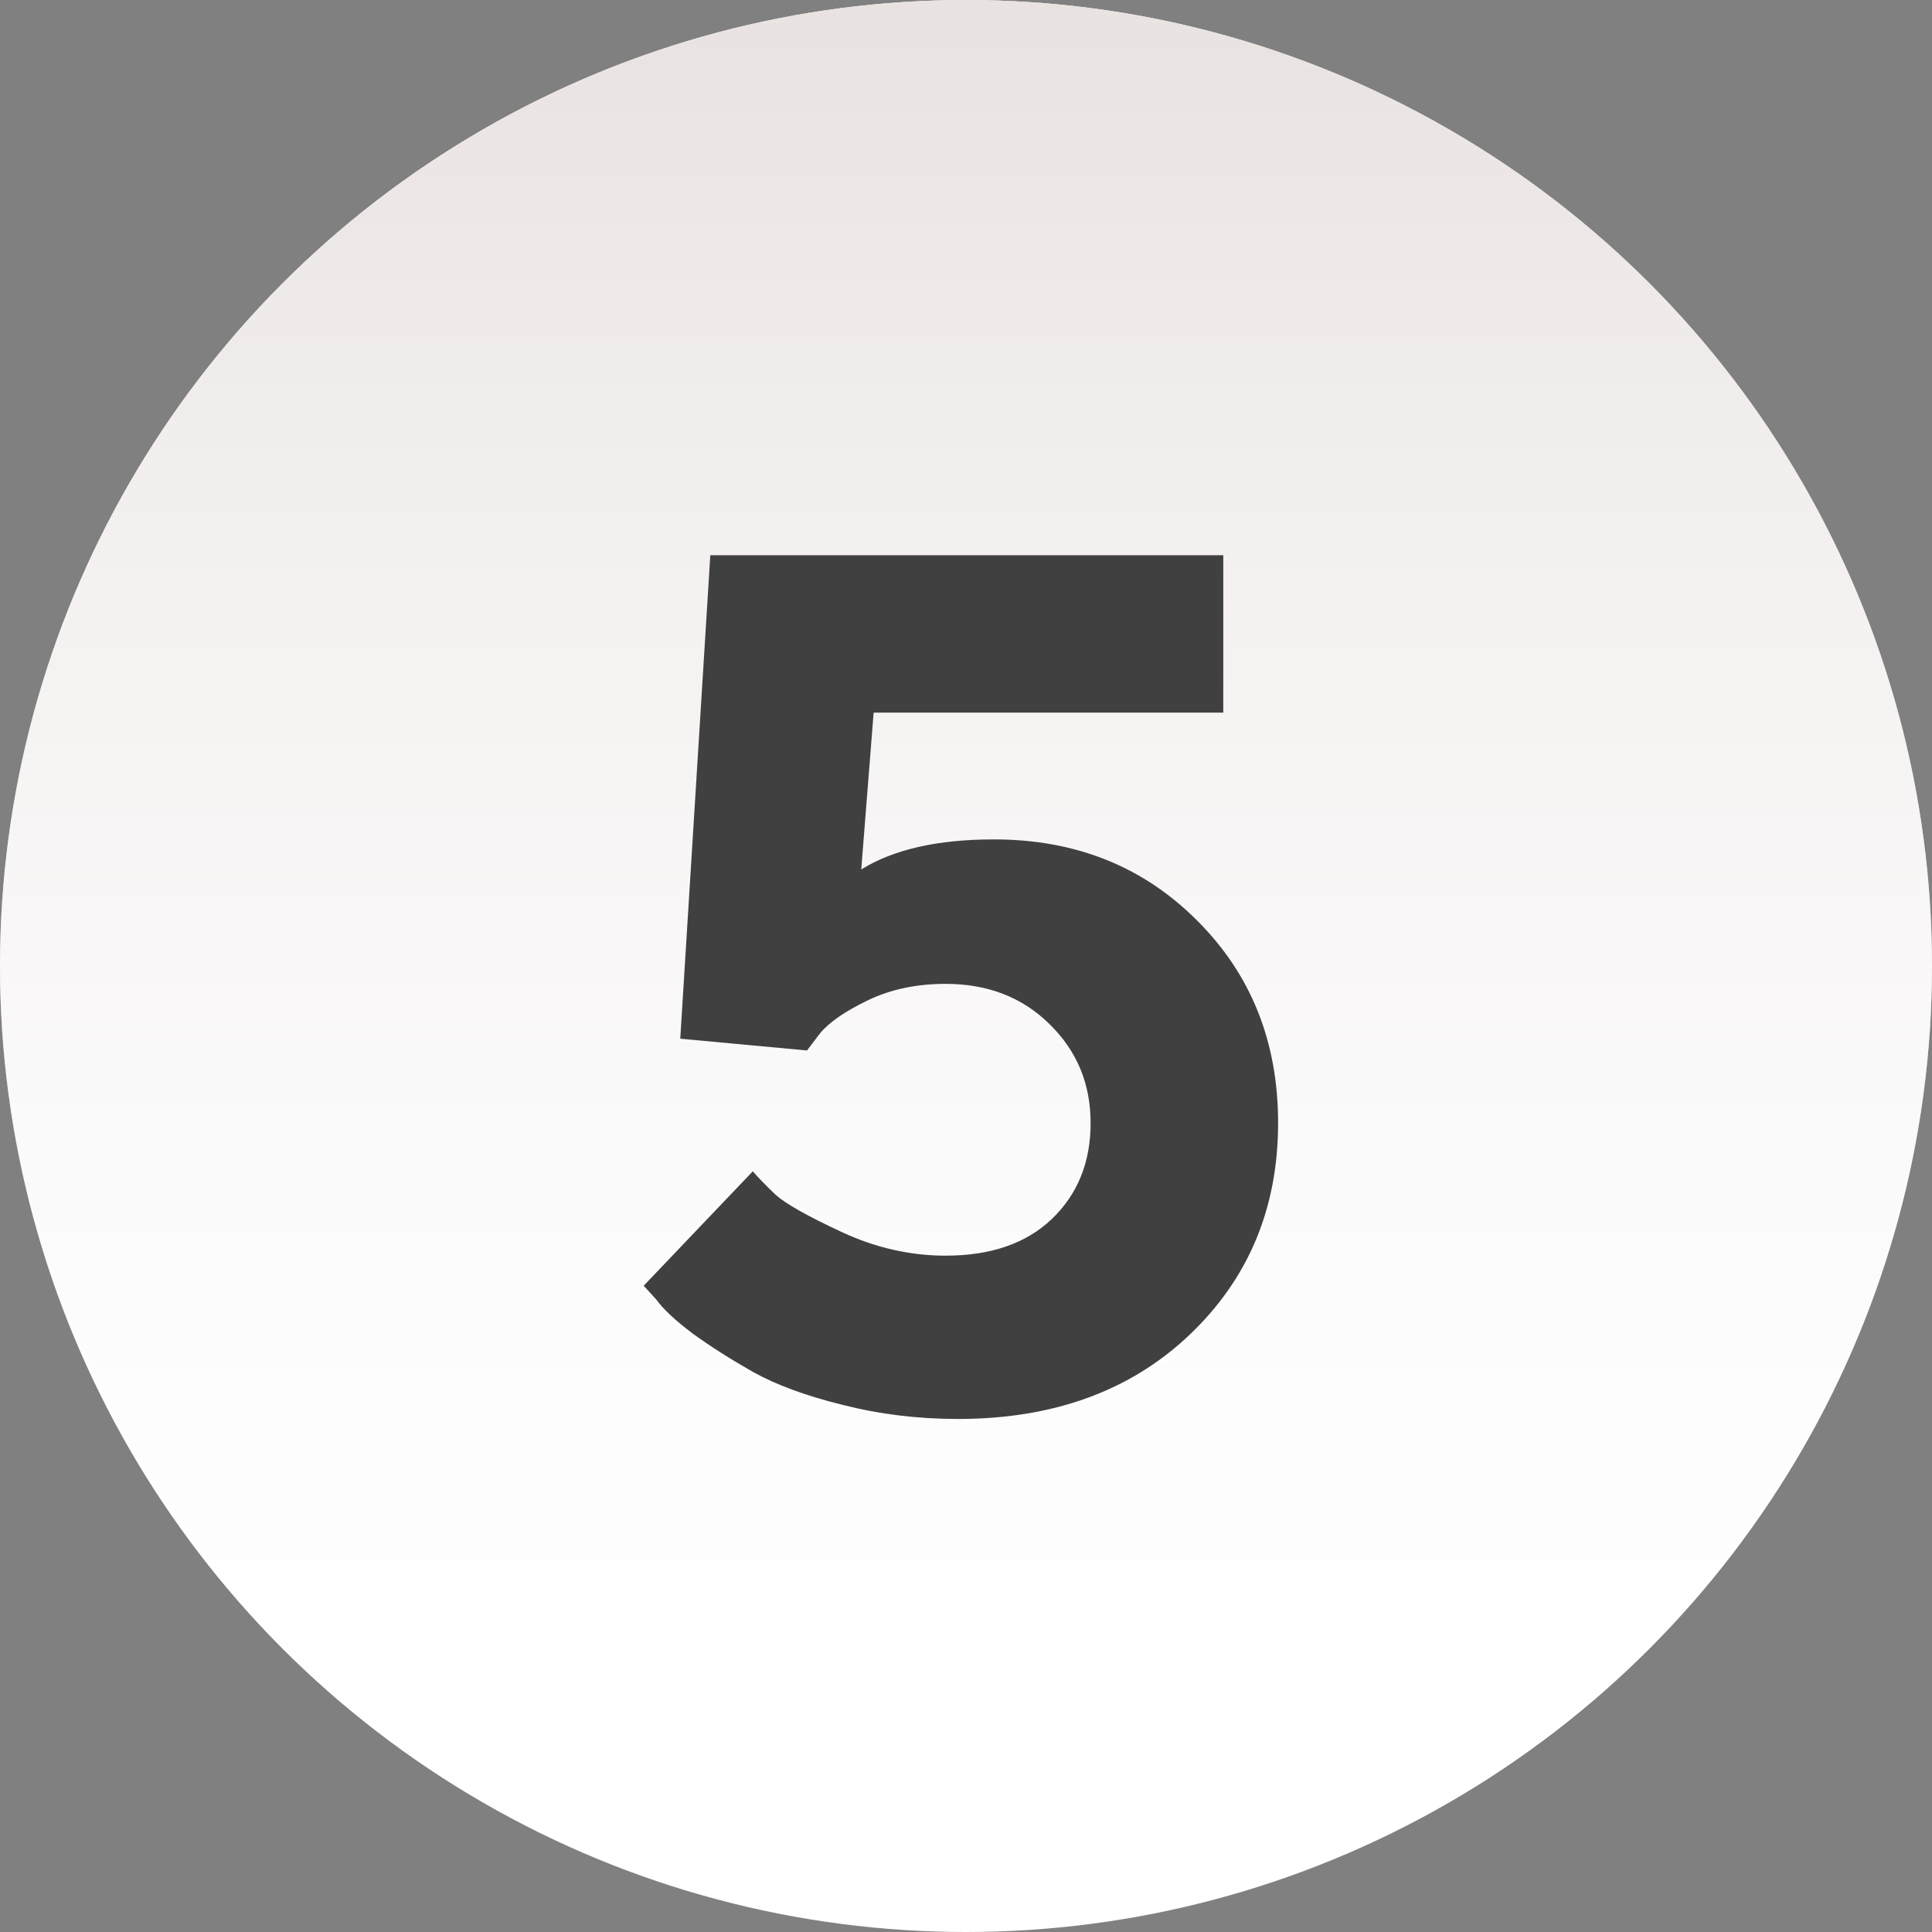
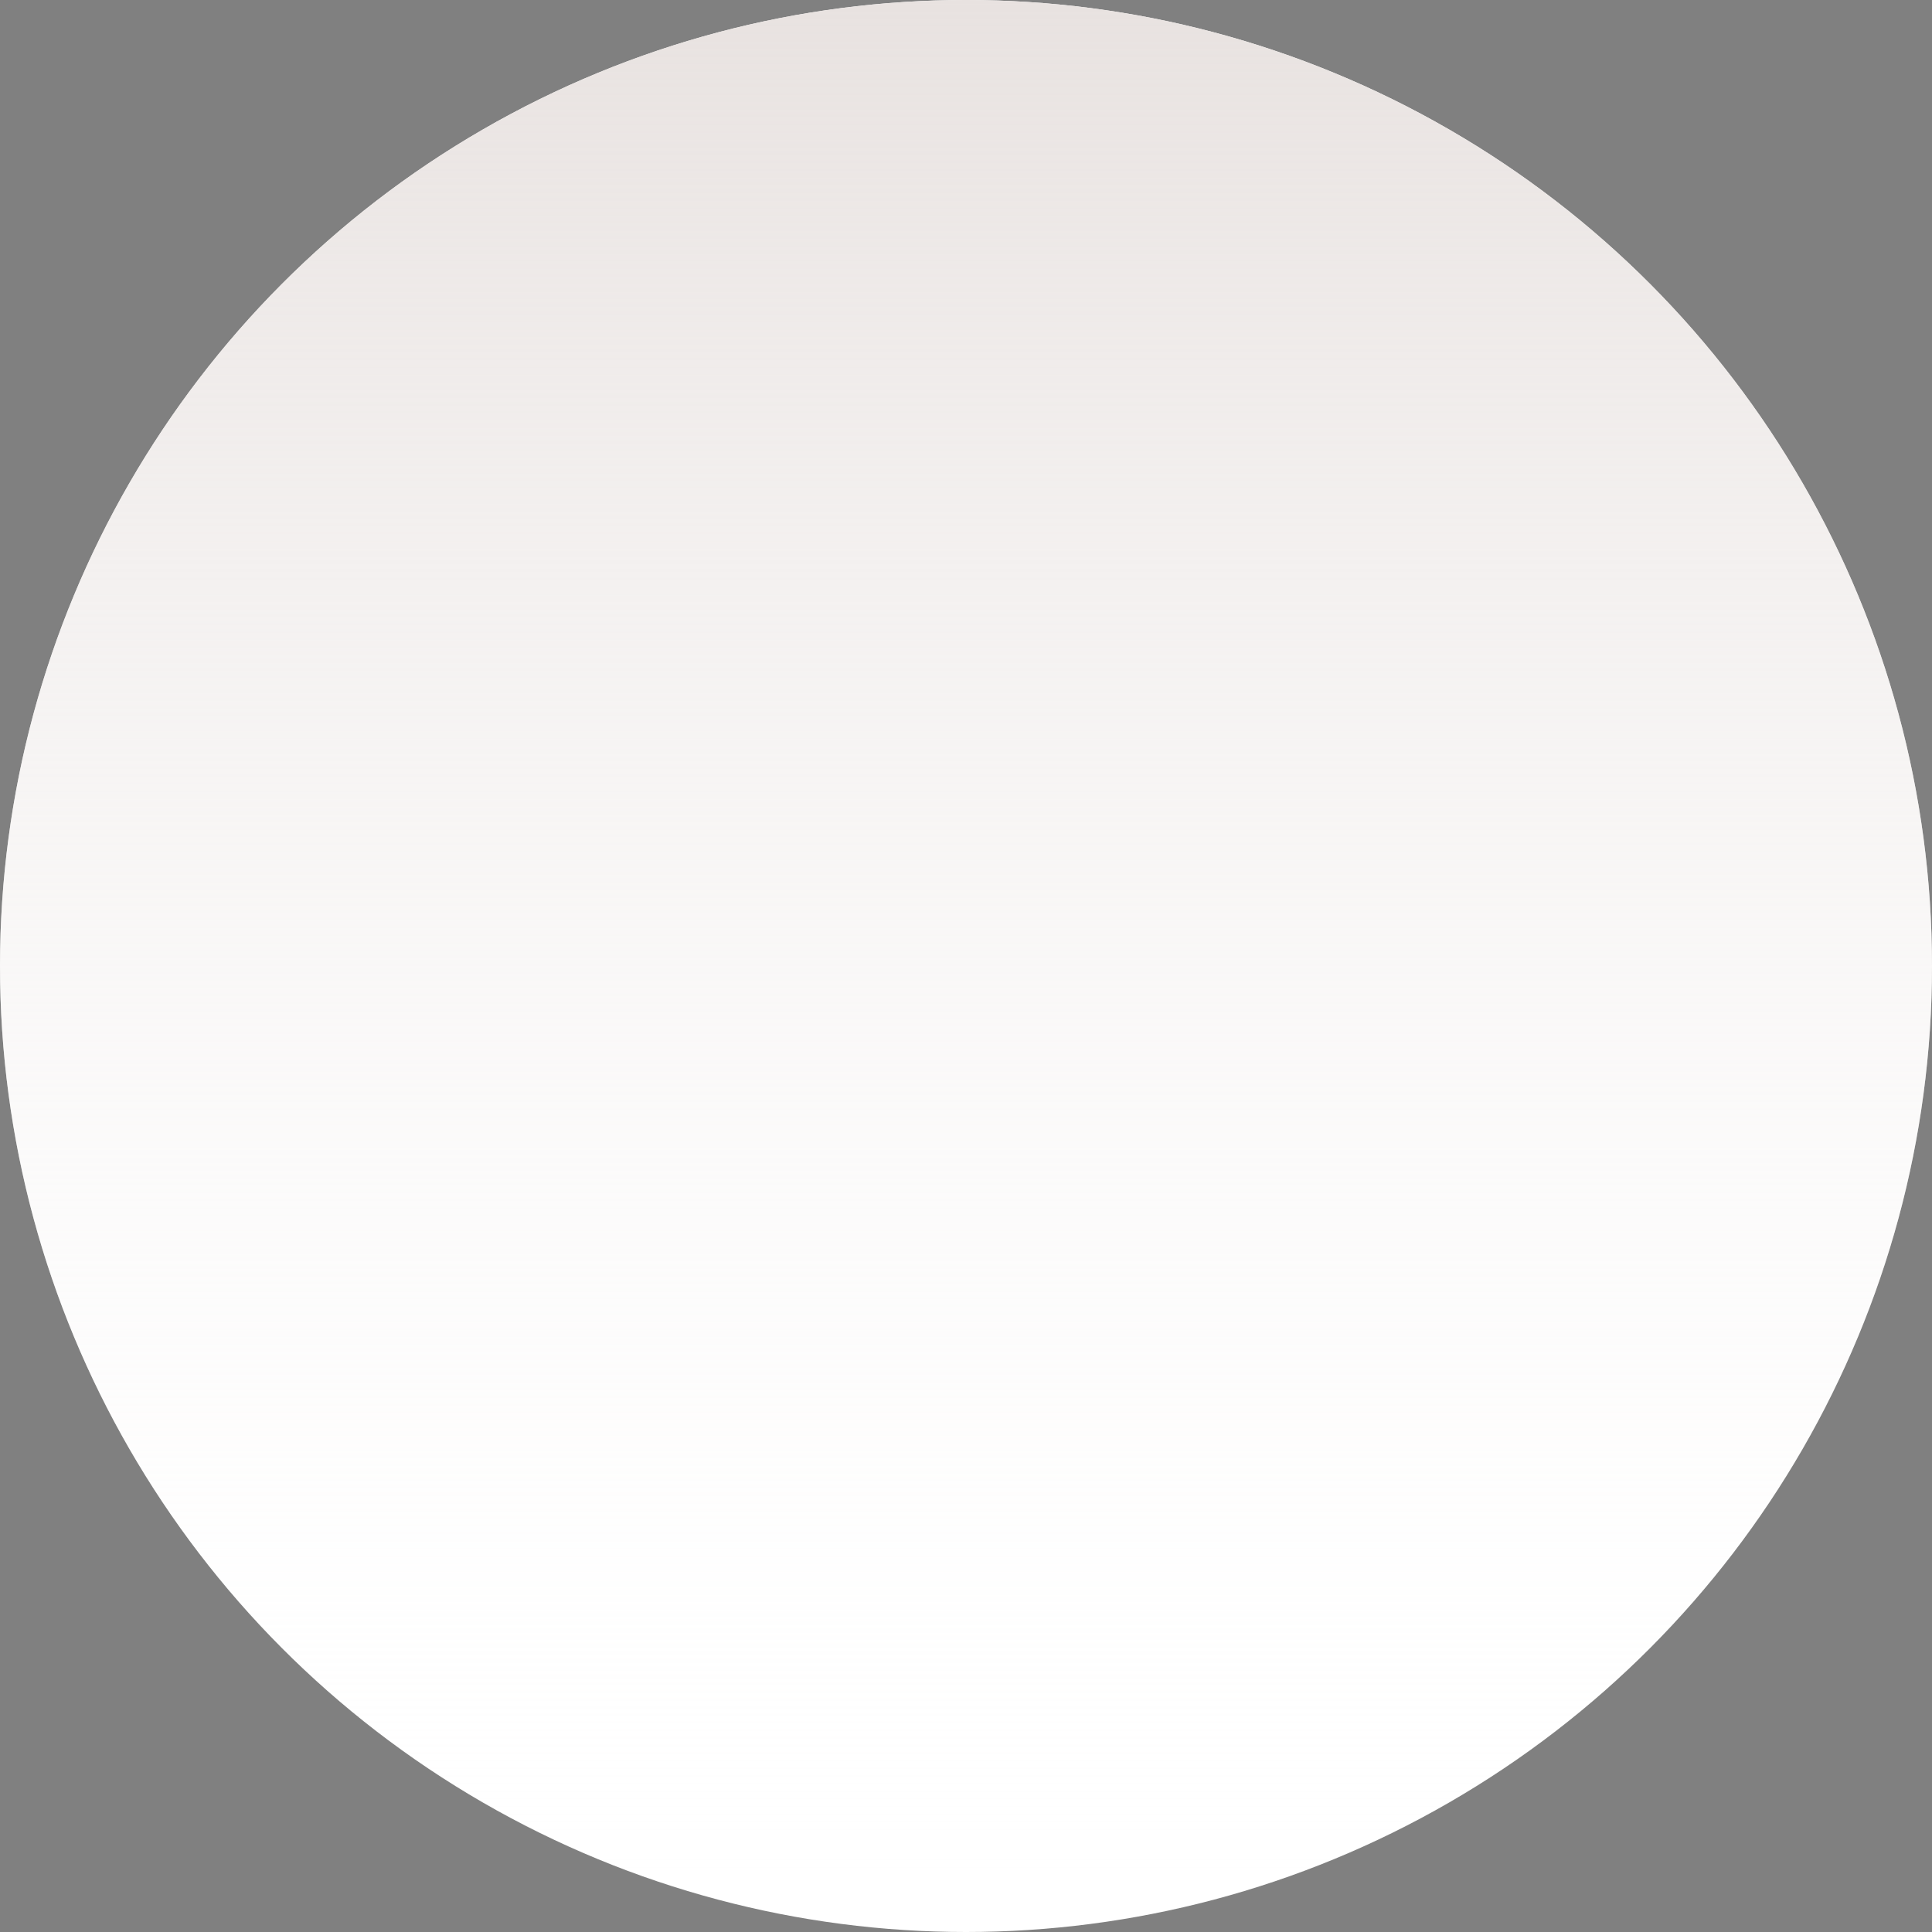
<svg xmlns="http://www.w3.org/2000/svg" width="120" height="120" viewBox="0 0 120 120" fill="none">
  <rect x="0" y="0" width="120" height="120" fill="#808080" stroke="none" />
  <circle cx="60" cy="60" r="60" fill="white" />
  <circle cx="60" cy="60" r="60" fill="url(#paint0_linear)" />
-   <path d="M61.734 52.137C66.788 52.137 70.987 53.809 74.332 57.154C77.701 60.498 79.385 64.698 79.385 69.751C79.385 75.049 77.542 79.444 73.856 82.935C70.193 86.402 65.408 88.135 59.5 88.135C57.01 88.135 54.617 87.842 52.322 87.256C50.052 86.695 48.196 86.011 46.756 85.206C45.34 84.4 44.095 83.606 43.02 82.825C41.946 82.019 41.19 81.311 40.75 80.701L39.981 79.859L46.756 72.754C47.098 73.145 47.574 73.633 48.184 74.219C48.819 74.781 50.186 75.55 52.286 76.526C54.385 77.503 56.534 77.991 58.731 77.991C61.539 77.991 63.736 77.234 65.323 75.721C66.934 74.183 67.74 72.193 67.74 69.751C67.74 67.31 66.885 65.259 65.176 63.599C63.492 61.939 61.343 61.109 58.731 61.109C56.924 61.109 55.313 61.451 53.897 62.134C52.481 62.818 51.492 63.502 50.931 64.185L50.125 65.247L42.252 64.515L44.119 34.485H75.98V44.263H54.263L53.494 54.004C55.496 52.759 58.243 52.137 61.734 52.137Z" fill="#404040" />
  <defs>
    <linearGradient id="paint0_linear" x1="60" y1="0" x2="60" y2="120" gradientUnits="userSpaceOnUse">
      <stop stop-color="#E8E2E0" />
      <stop offset="1" stop-color="white" stop-opacity="0" />
    </linearGradient>
  </defs>
</svg>